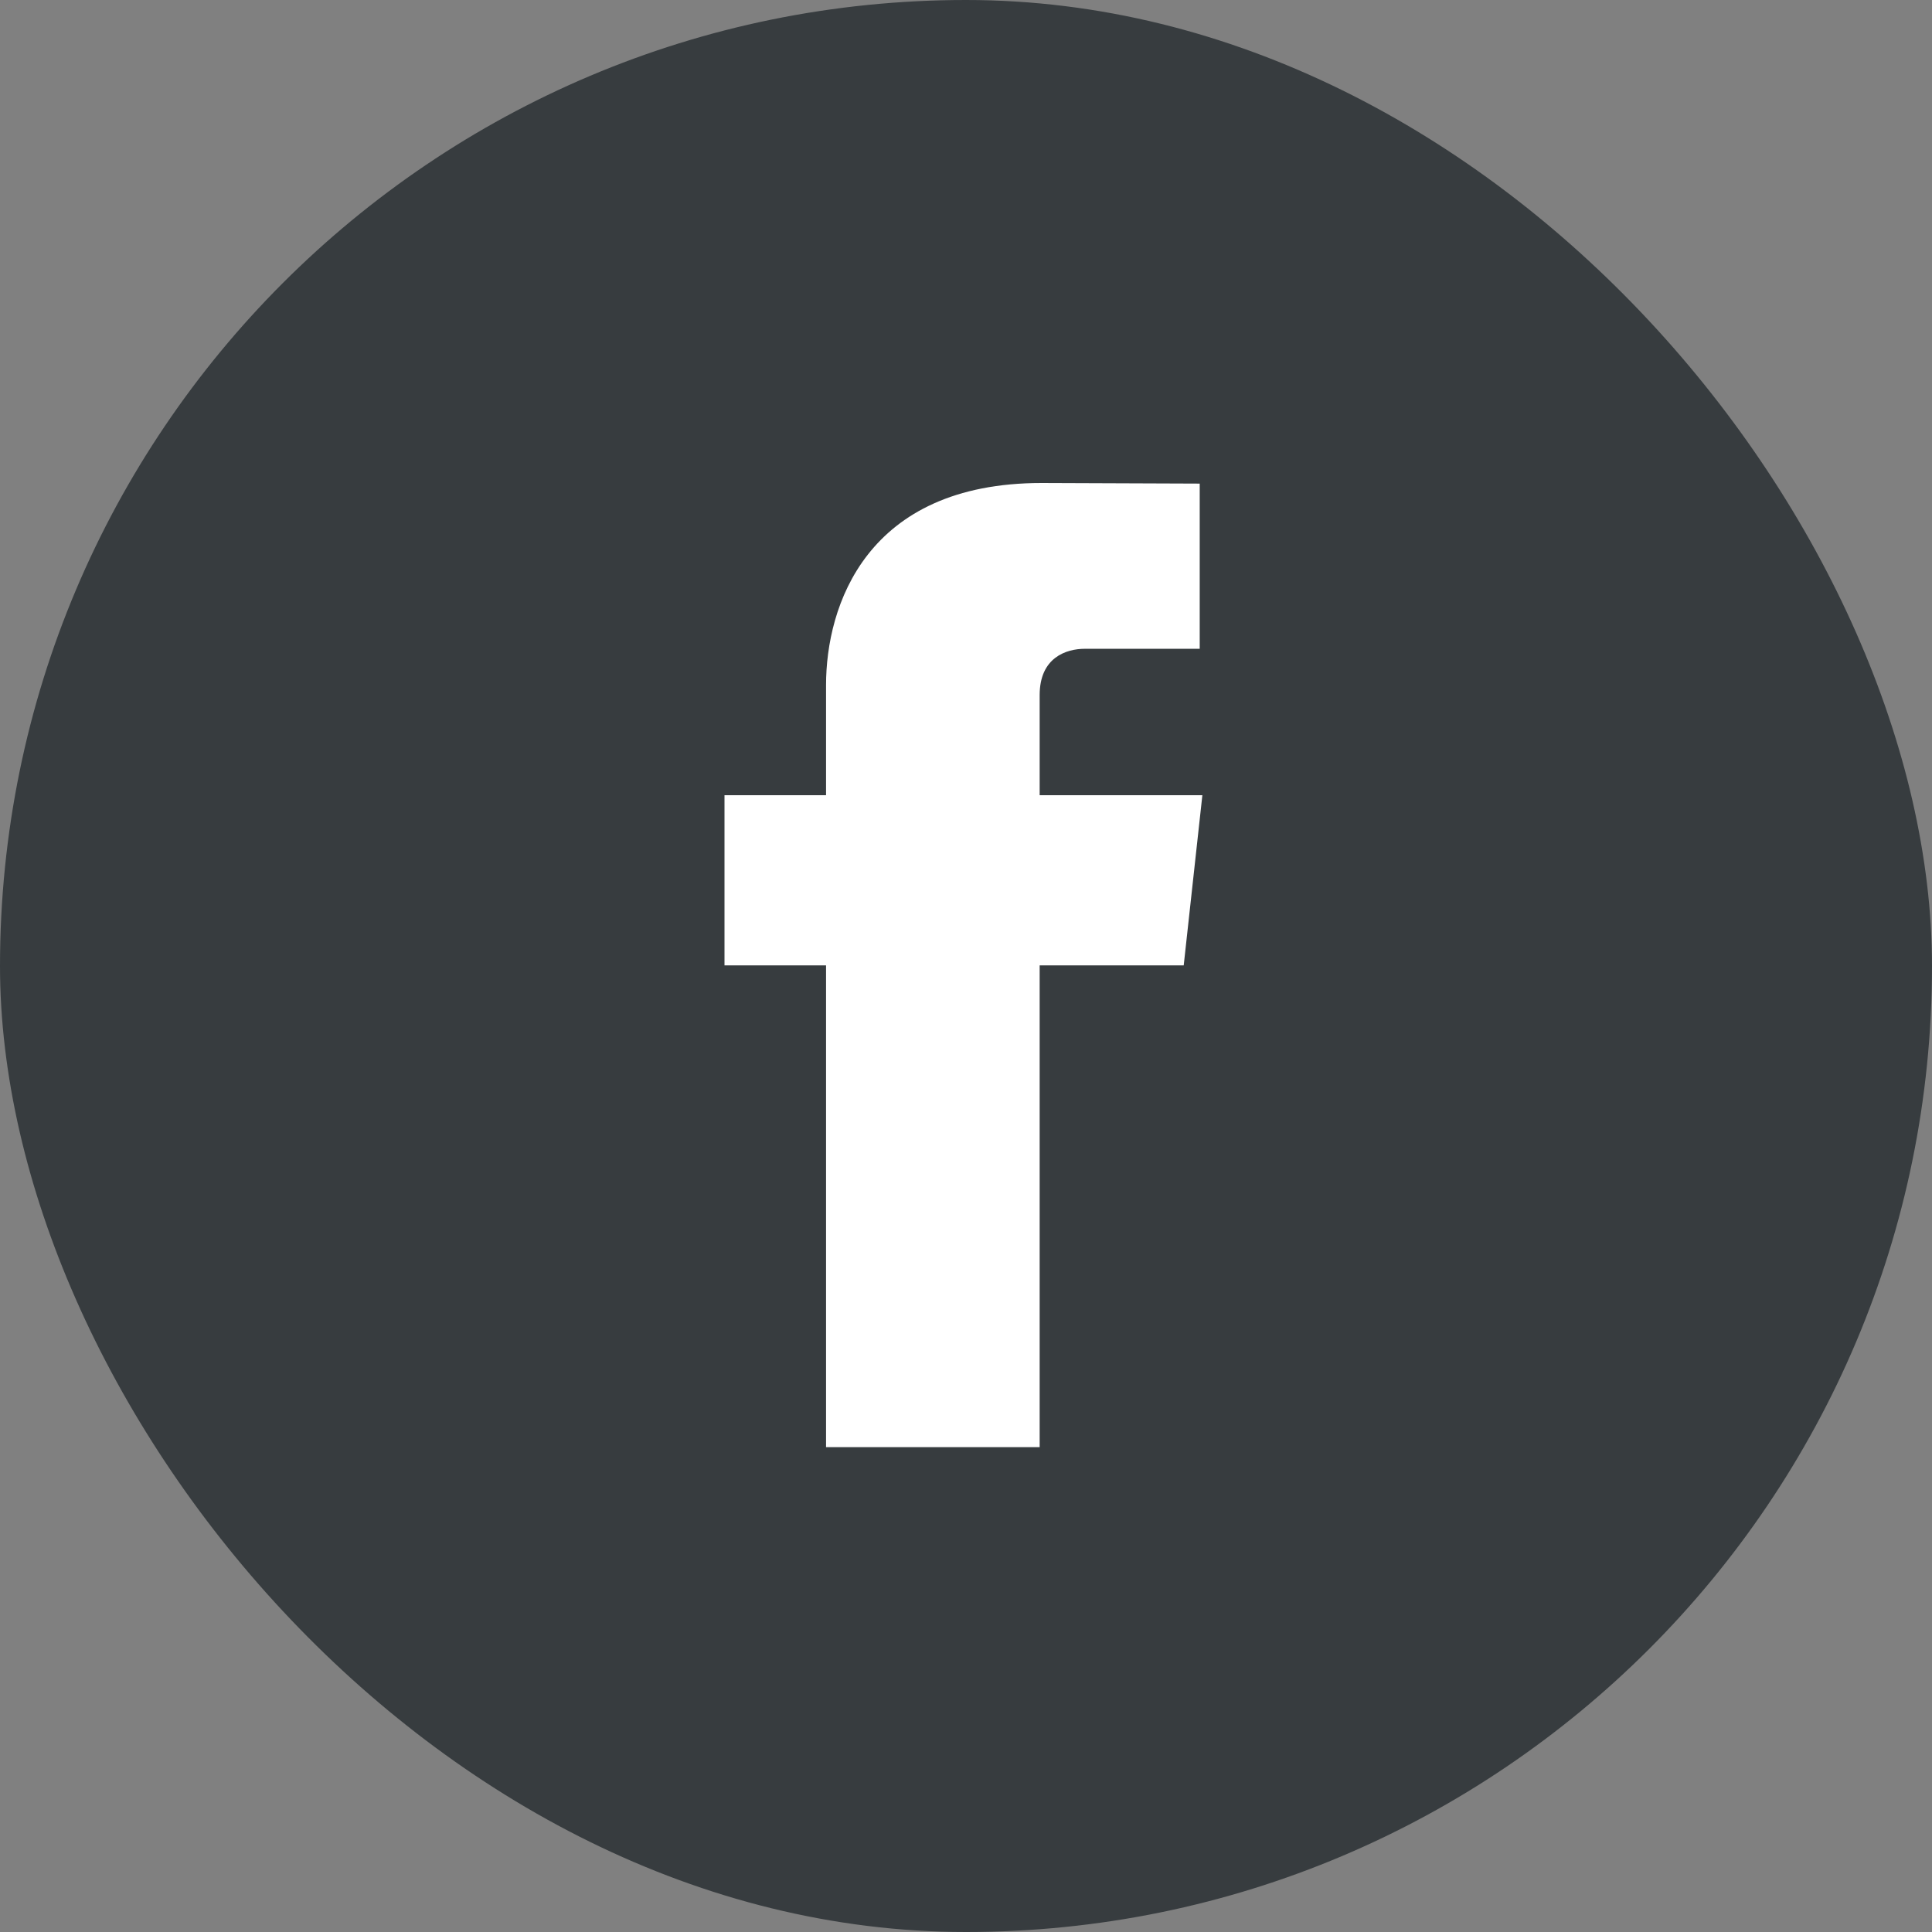
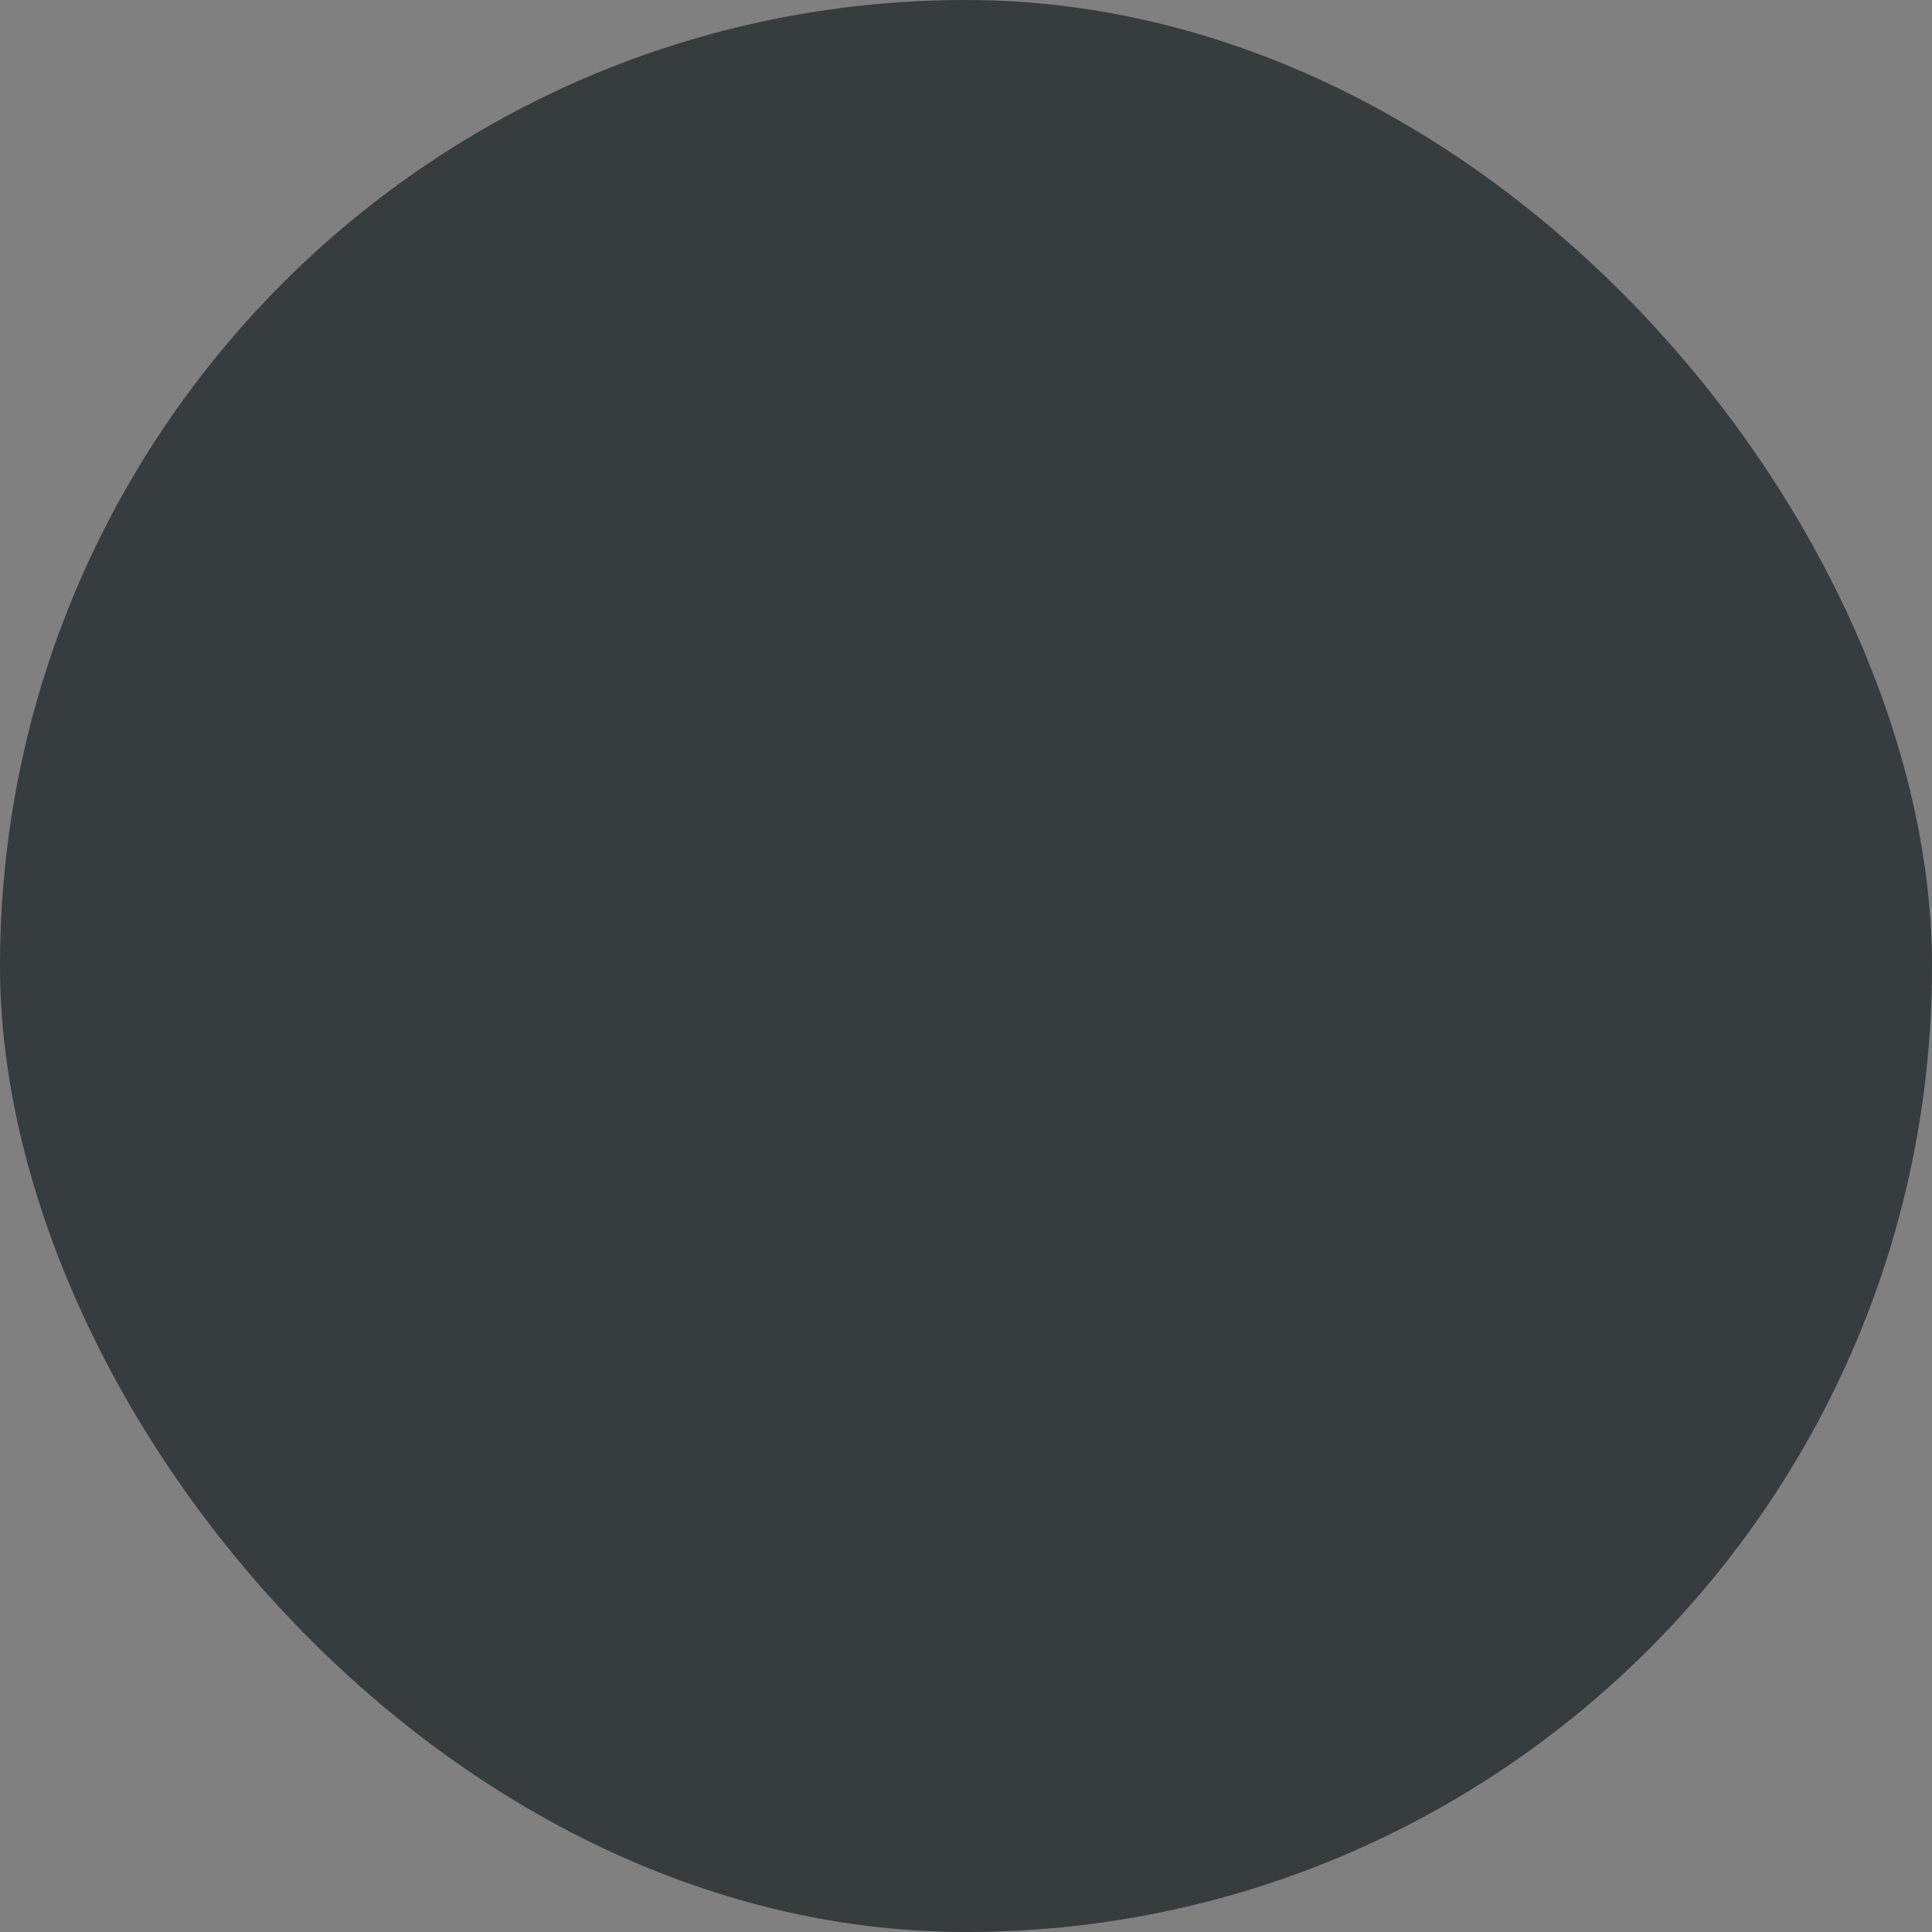
<svg xmlns="http://www.w3.org/2000/svg" width="32px" height="32px" viewBox="0 0 32 32" version="1.1">
  <rect x="0" y="0" width="32" height="32" fill="#808080" stroke="none" />
  <title>fb</title>
  <desc>Created with Sketch.</desc>
  <g id="Symbols" stroke="none" stroke-width="1" fill="none" fill-rule="evenodd">
    <g id="Navigation/Footer/Desktop" transform="translate(-1247, -64)">
      <g id="Footer">
        <g id="SoMe-icons" transform="translate(1247, 64)">
          <g id="fb">
            <rect id="Rectangle" fill="#373C3F" x="0" y="0" width="32" height="32" rx="16" />
            <g id="Icons/Social/Facebook" transform="translate(12, 8)" fill="#FFFFFF">
-               <path d="M7.915,5.171 L7.606,7.99 L5.22,7.99 L5.22,15.969 L1.682,15.969 L1.682,7.99 L-3.78956126e-15,7.99 L-3.78956126e-15,5.171 L1.682,5.171 L1.682,3.347 C1.682,2.041 2.343,1.24344979e-14 5.252,1.24344979e-14 L7.871,0.01 L7.871,2.746 L5.969,2.746 C5.659,2.746 5.22,2.891 5.22,3.513 L5.22,5.171 L7.915,5.171 Z" id="Fill-1" />
-             </g>
+               </g>
          </g>
        </g>
      </g>
    </g>
  </g>
</svg>